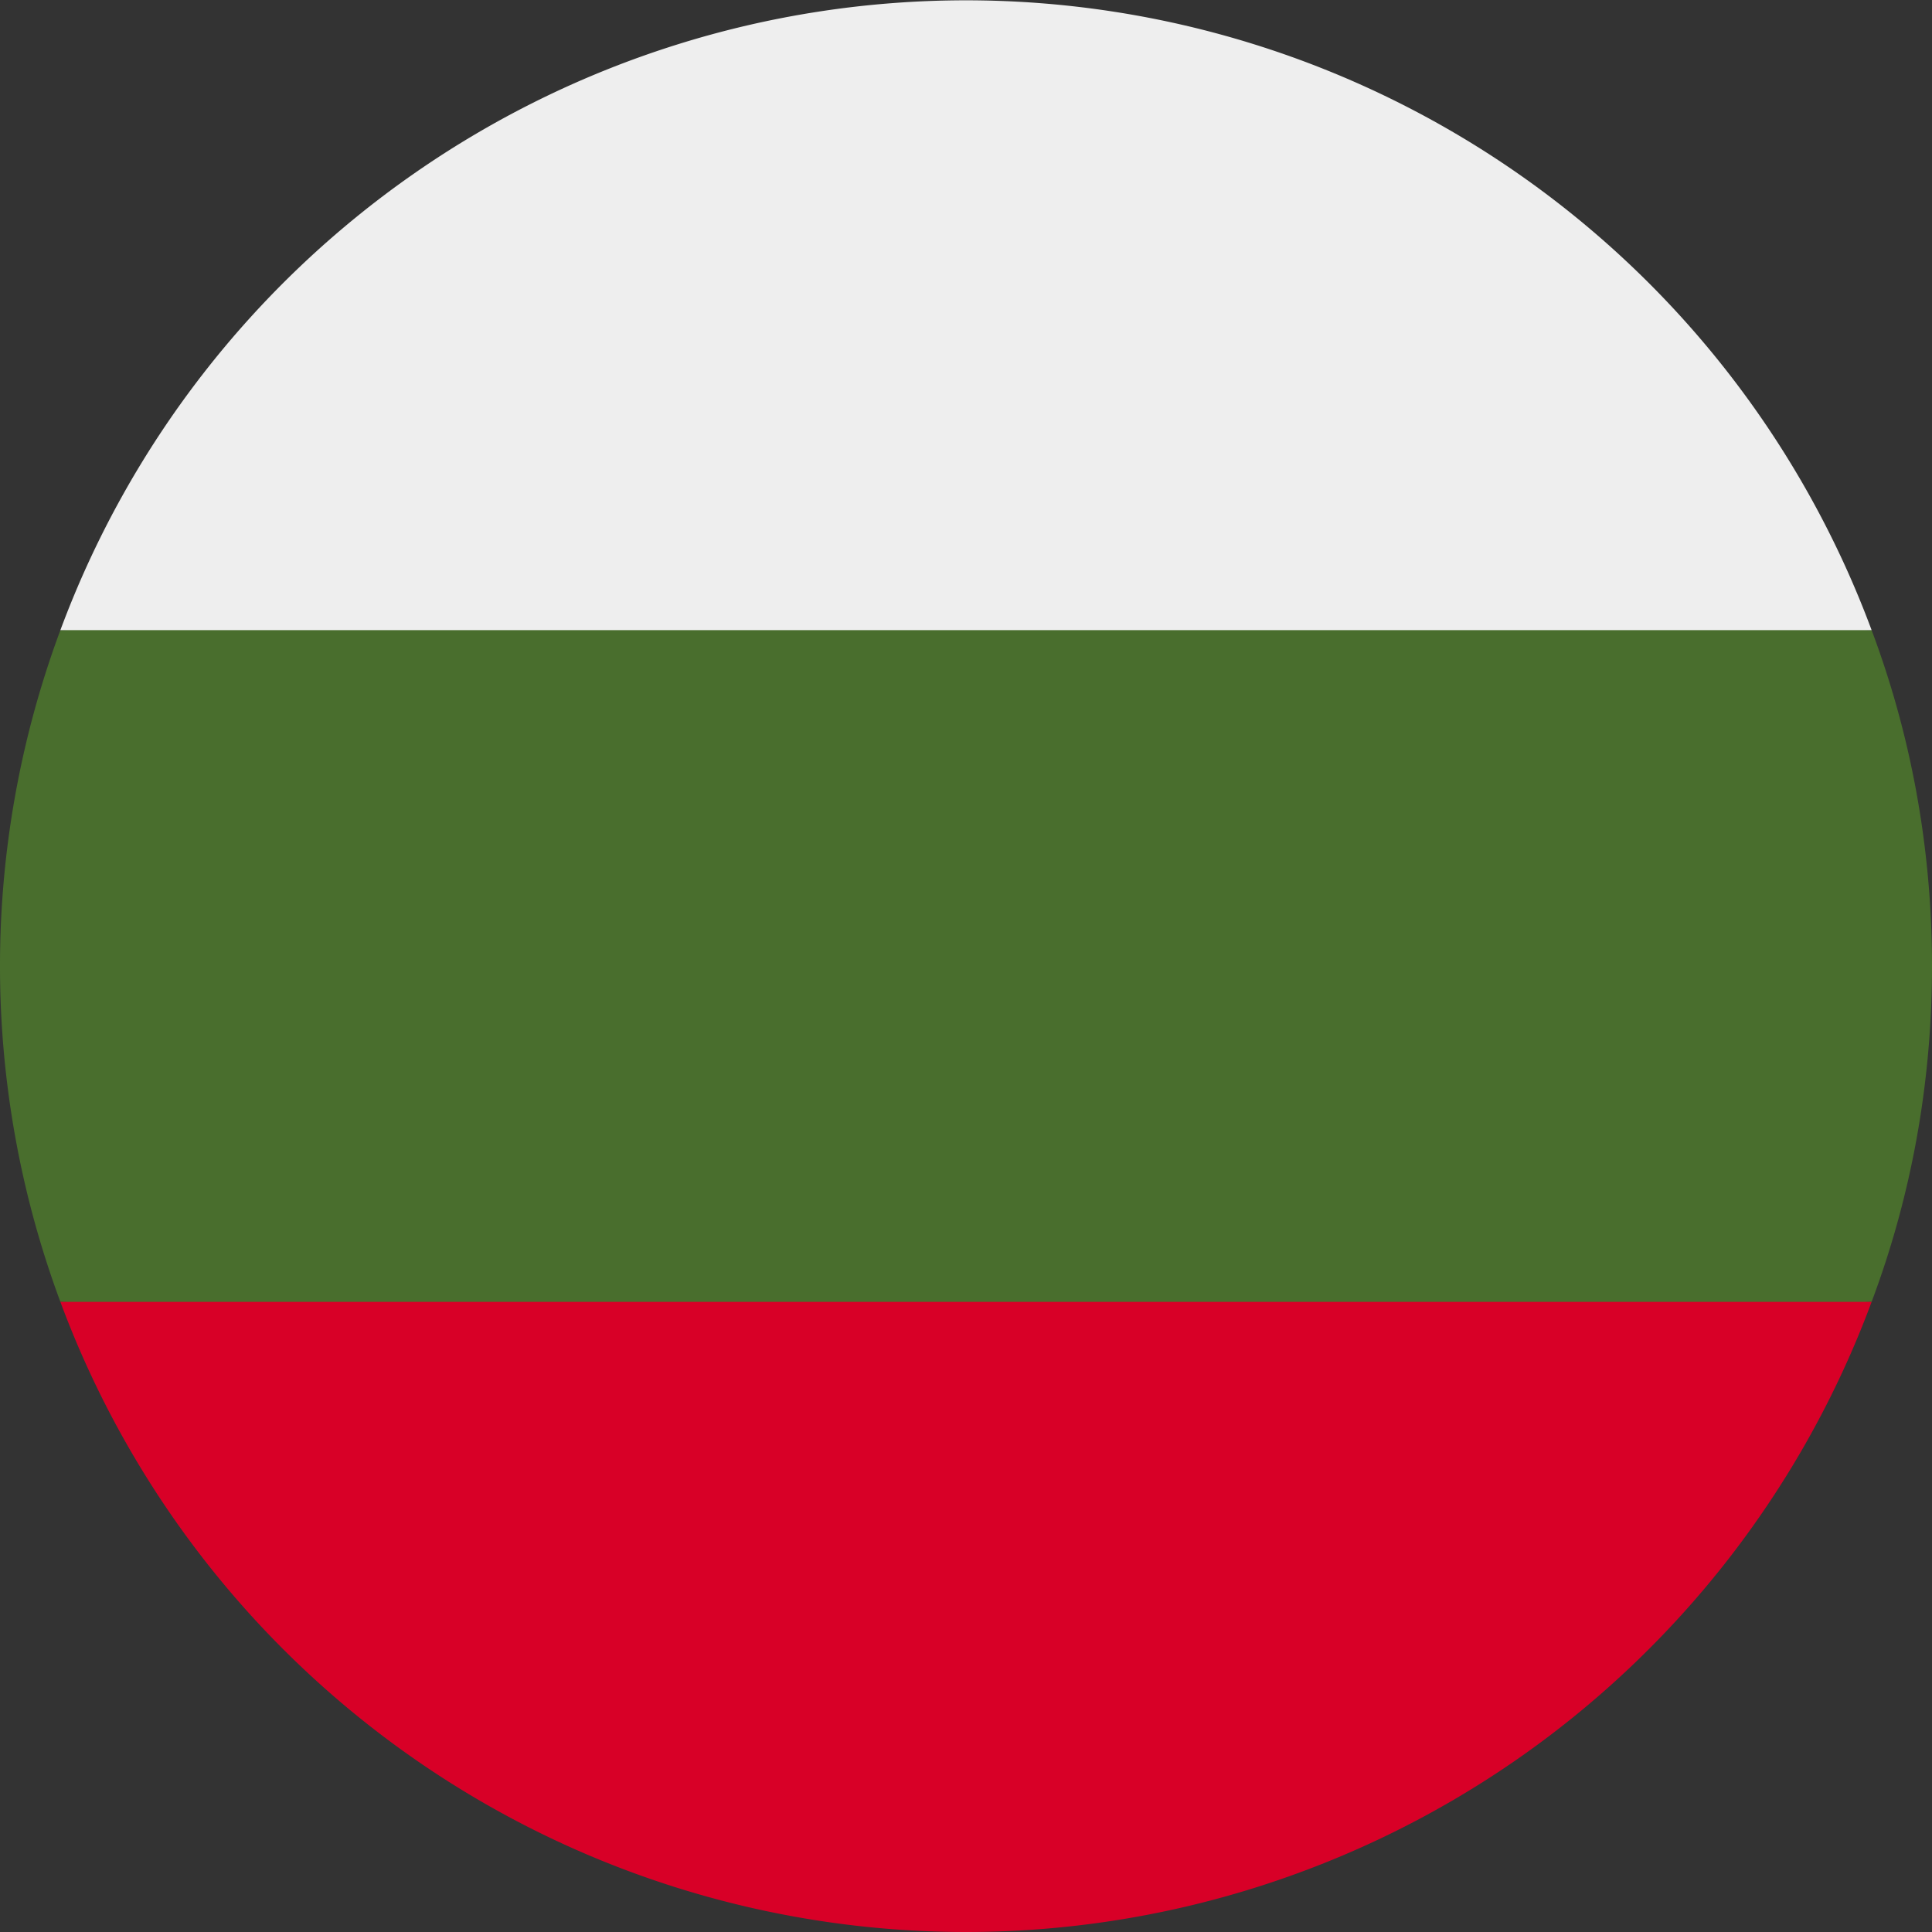
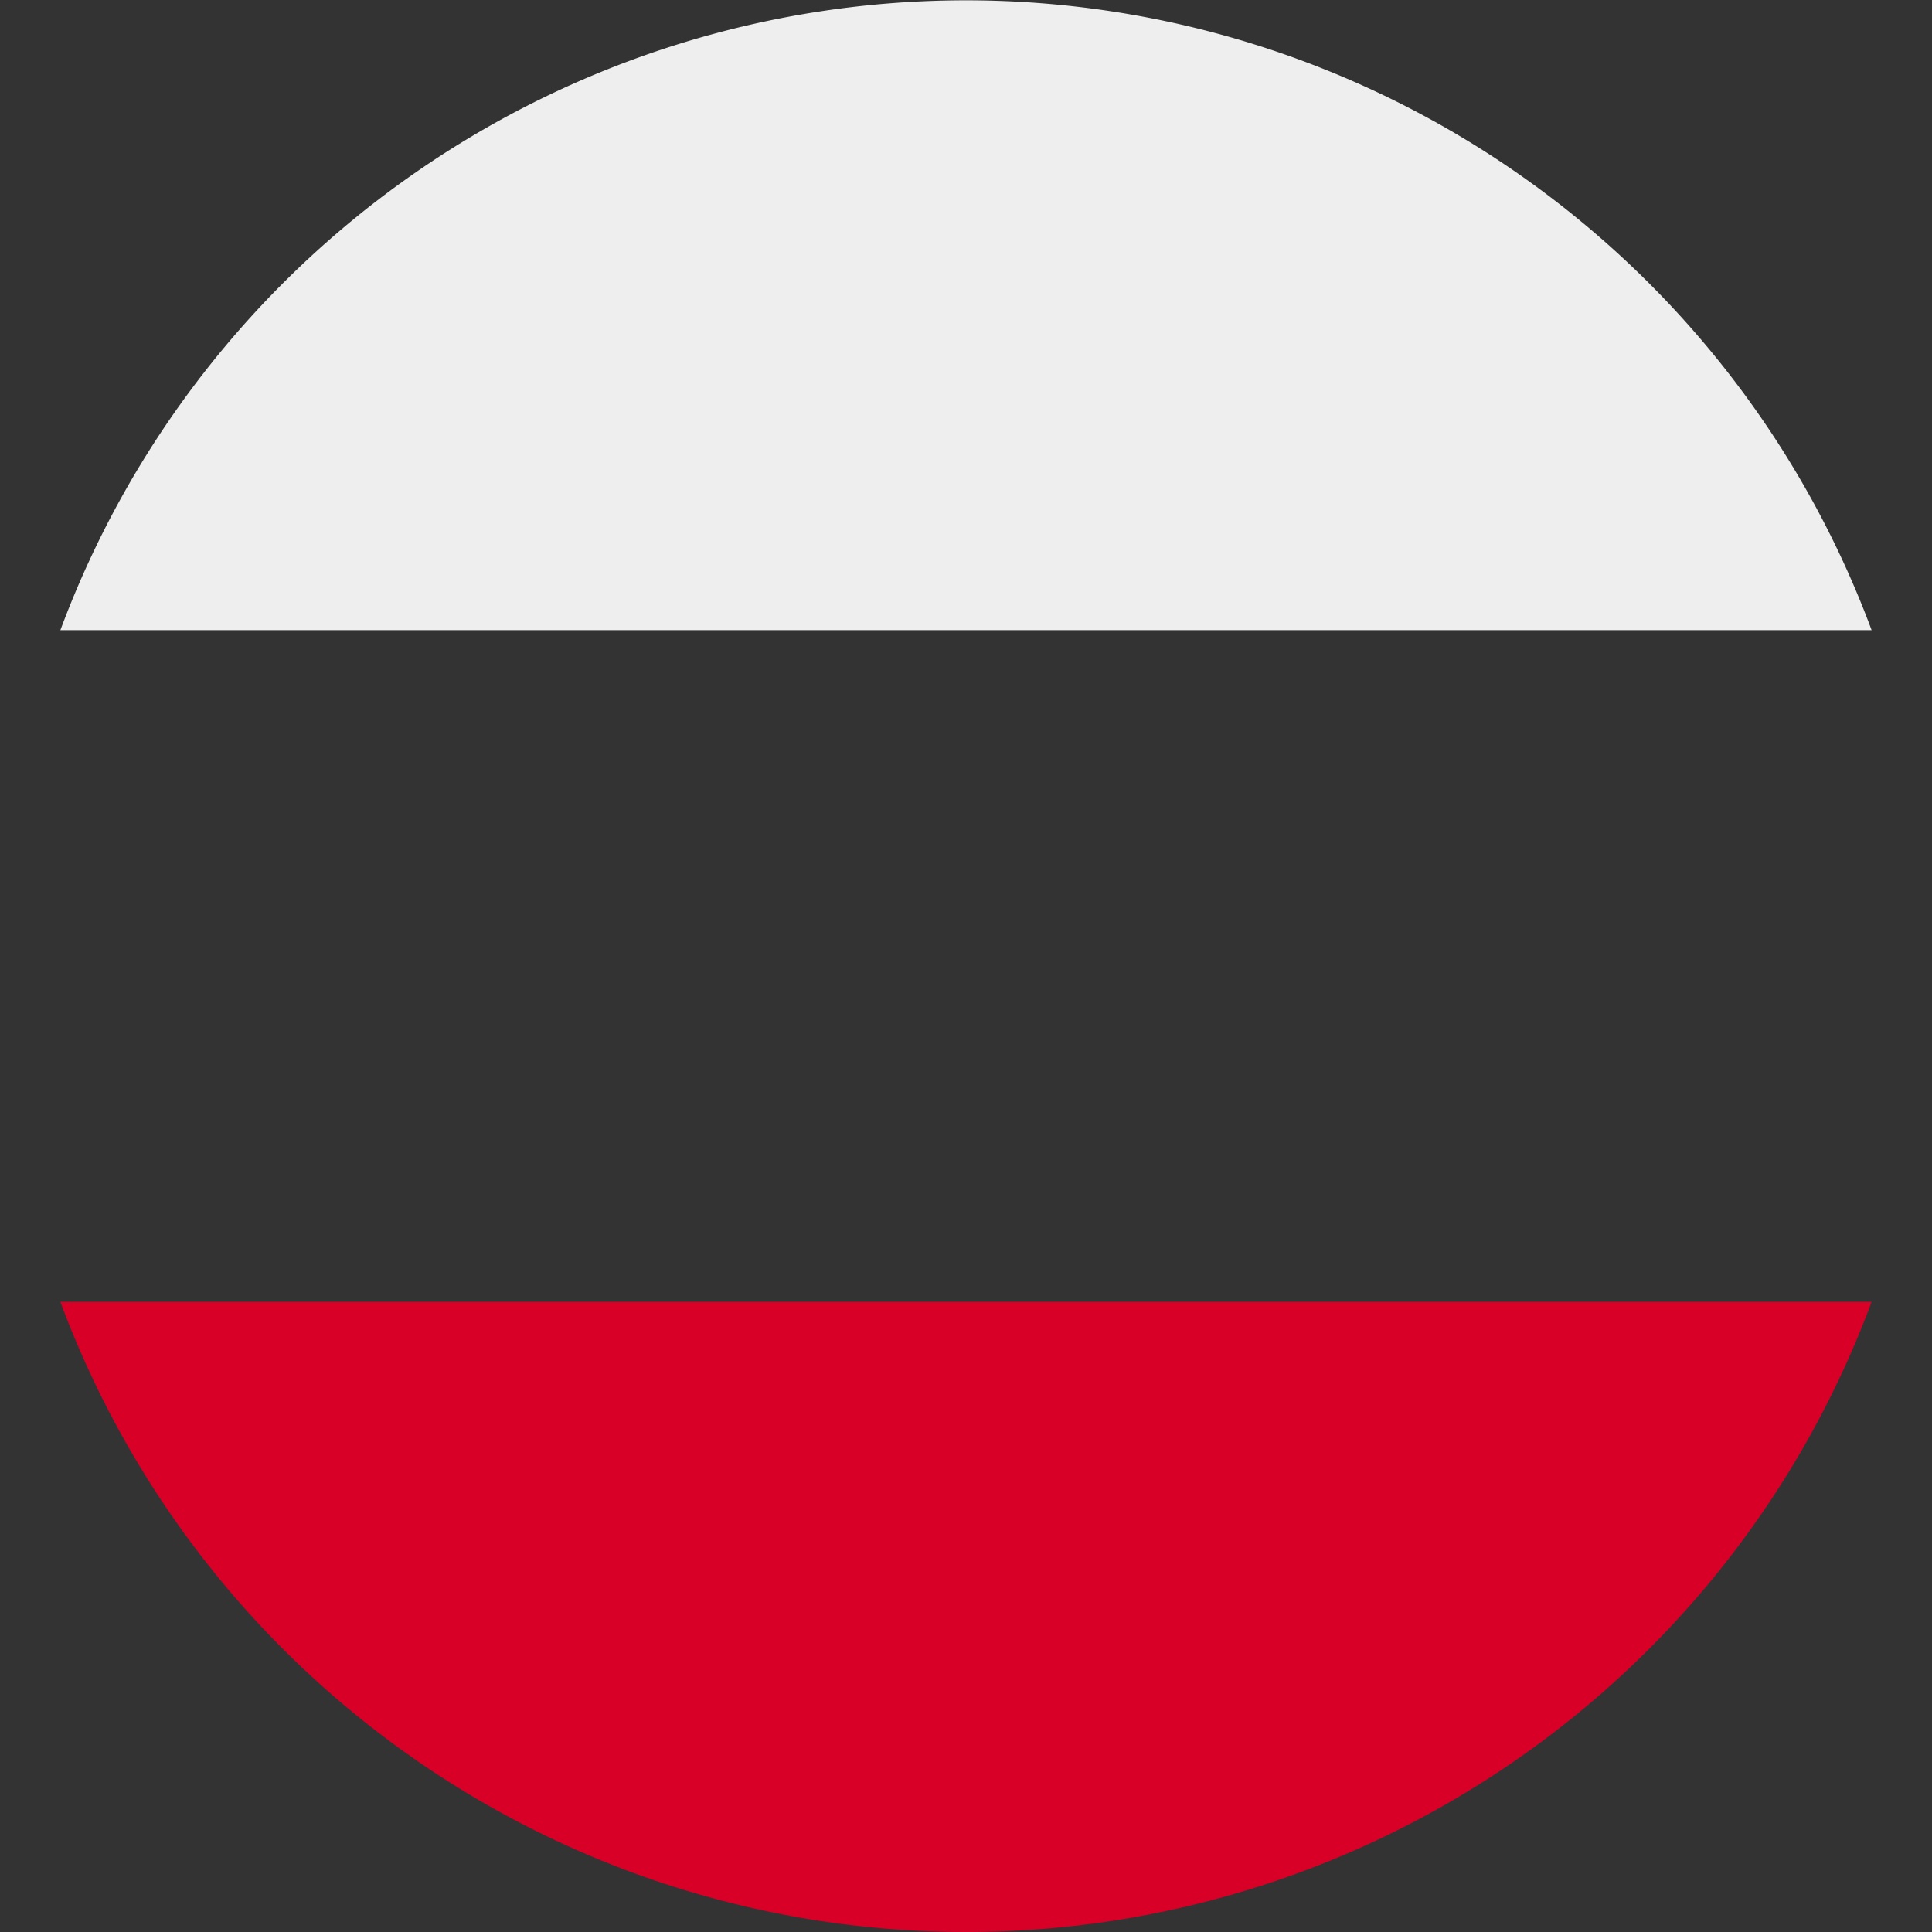
<svg xmlns="http://www.w3.org/2000/svg" viewBox="0 0 512 512">
  <rect x="0" y="0" width="512" height="512" fill="#333333" stroke="none" />
-   <path fill="#496e2d" d="M512 256c0-31.3-5.6-61.3-16-89l-240-11.2L16 167a255.5 255.5 0 0 0 0 178l240 11.2L496 345c10.4-27.7 16-57.7 16-89z" />
  <path fill="#d80027" d="M256 512a256 256 0 0 0 240-167H16a256 256 0 0 0 240 167z" />
  <path fill="#eee" d="M16 167h480a256 256 0 0 0-480 0z" />
</svg>